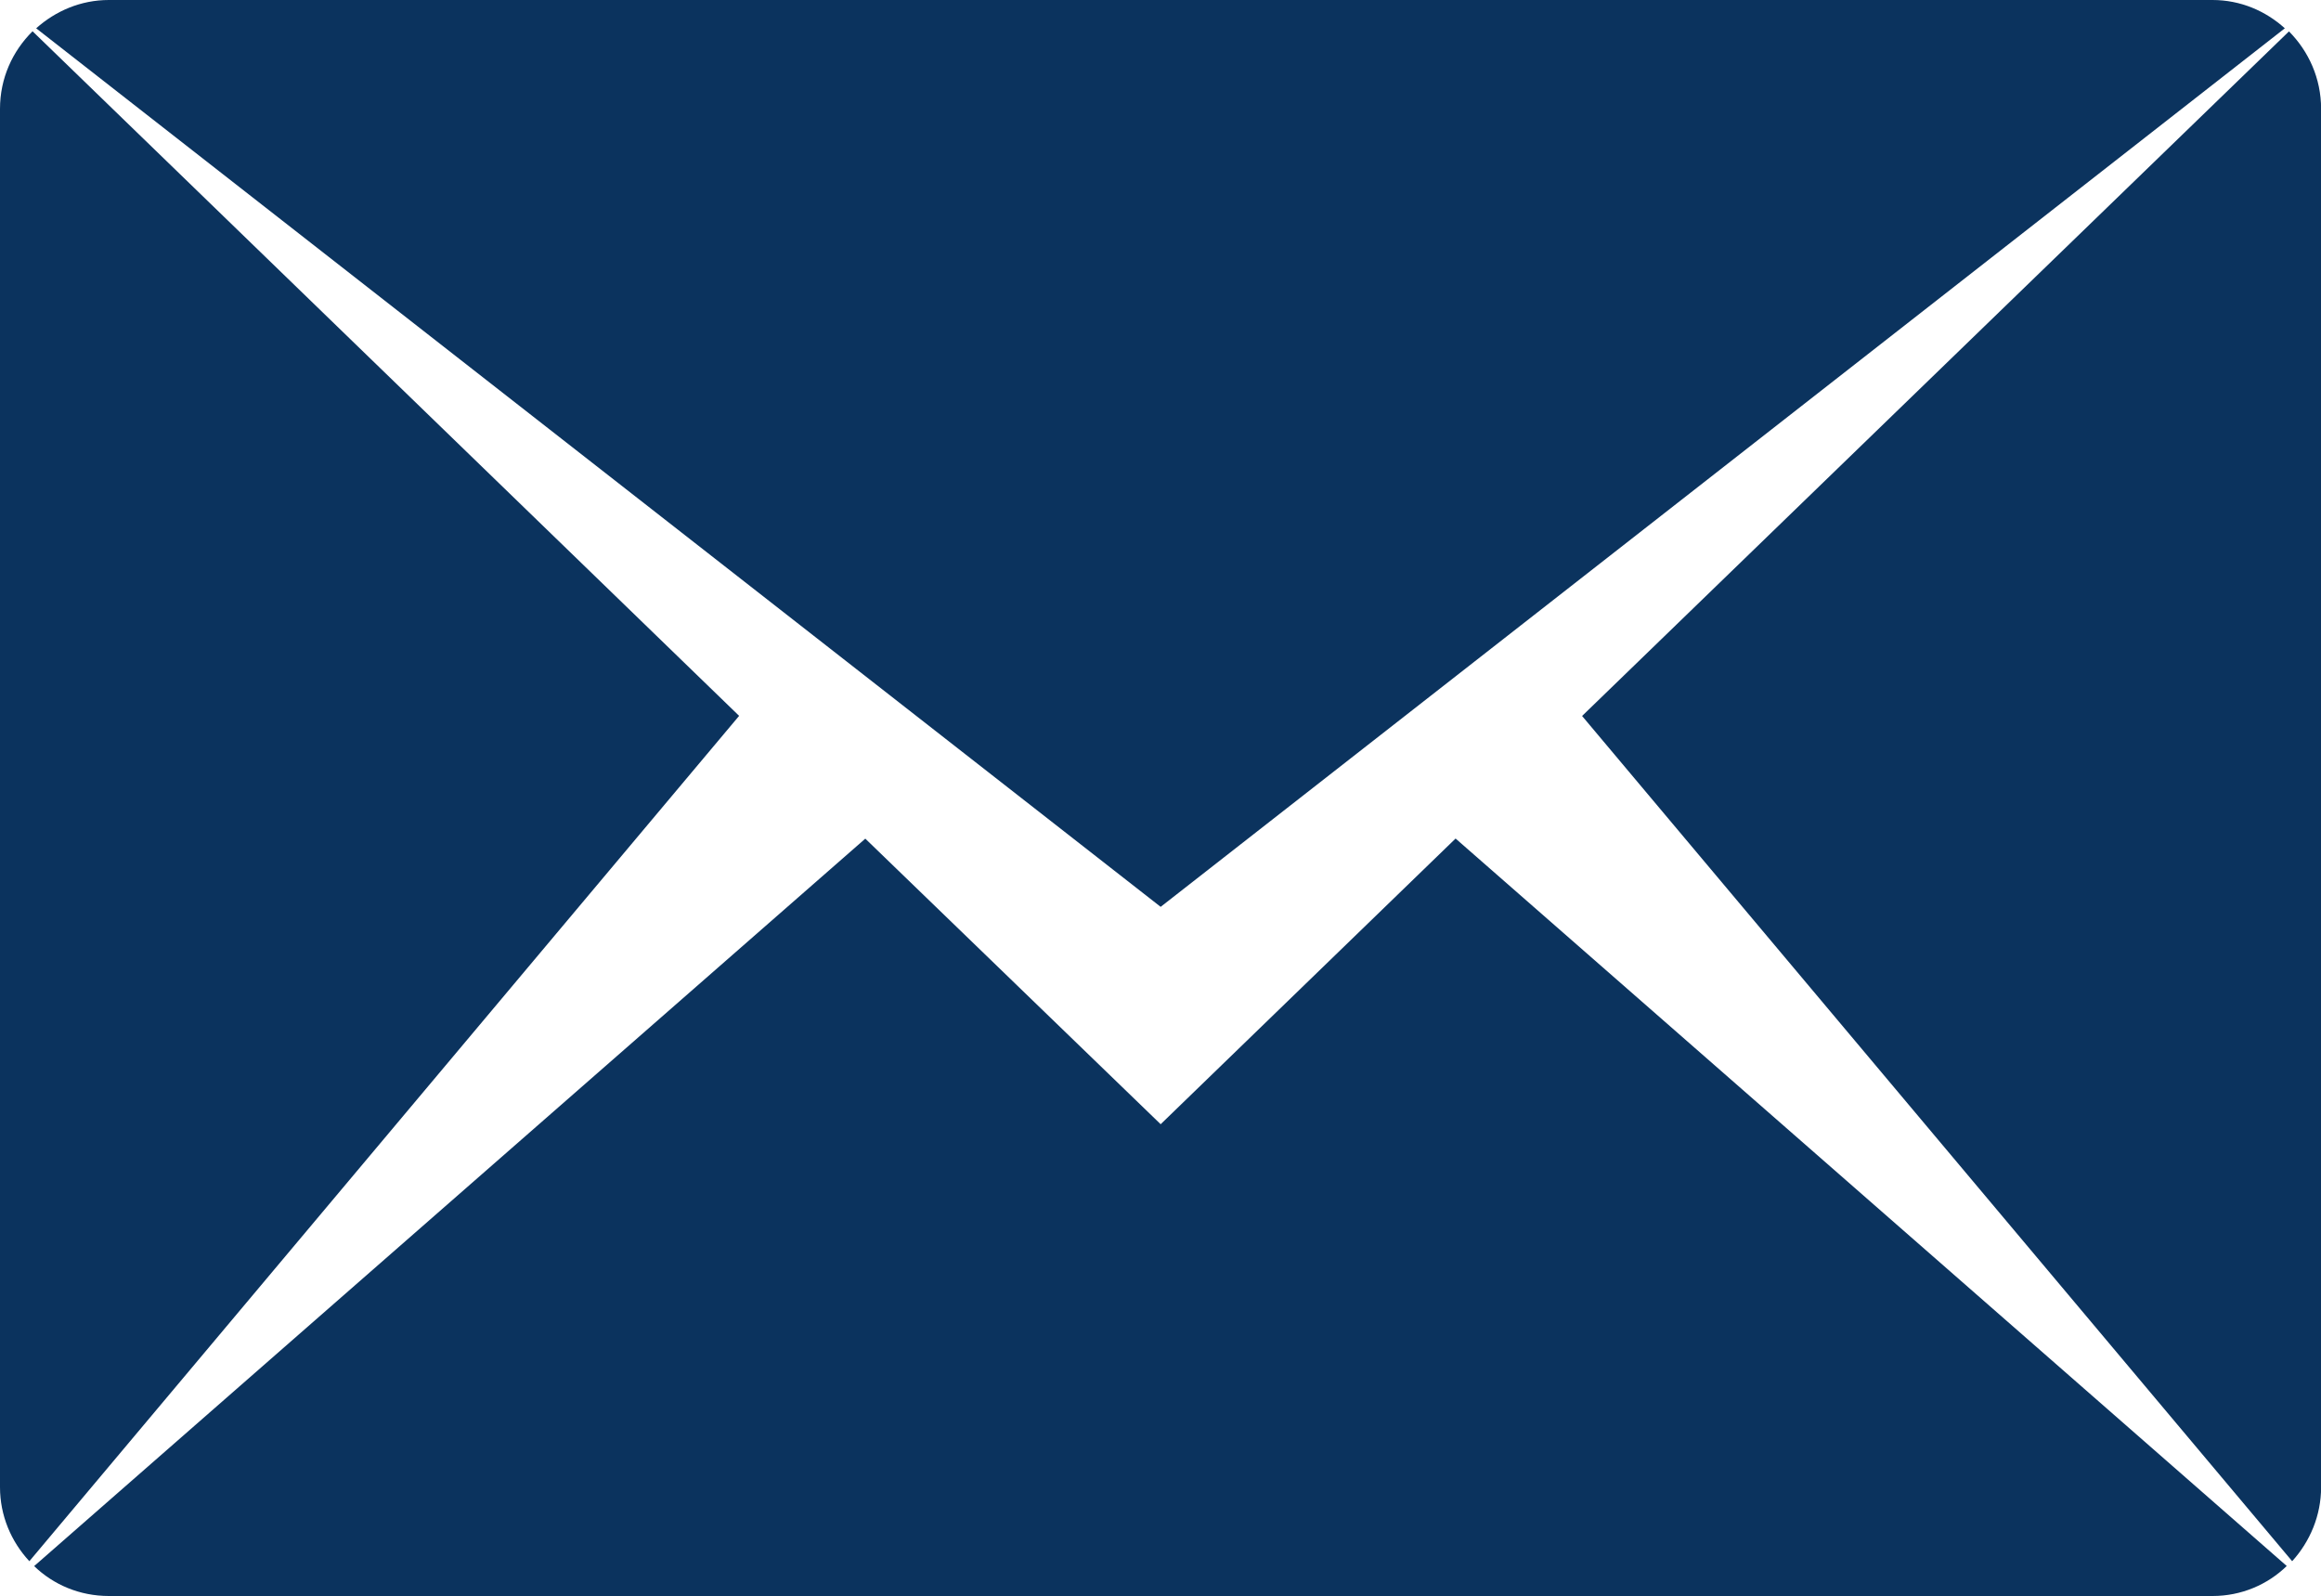
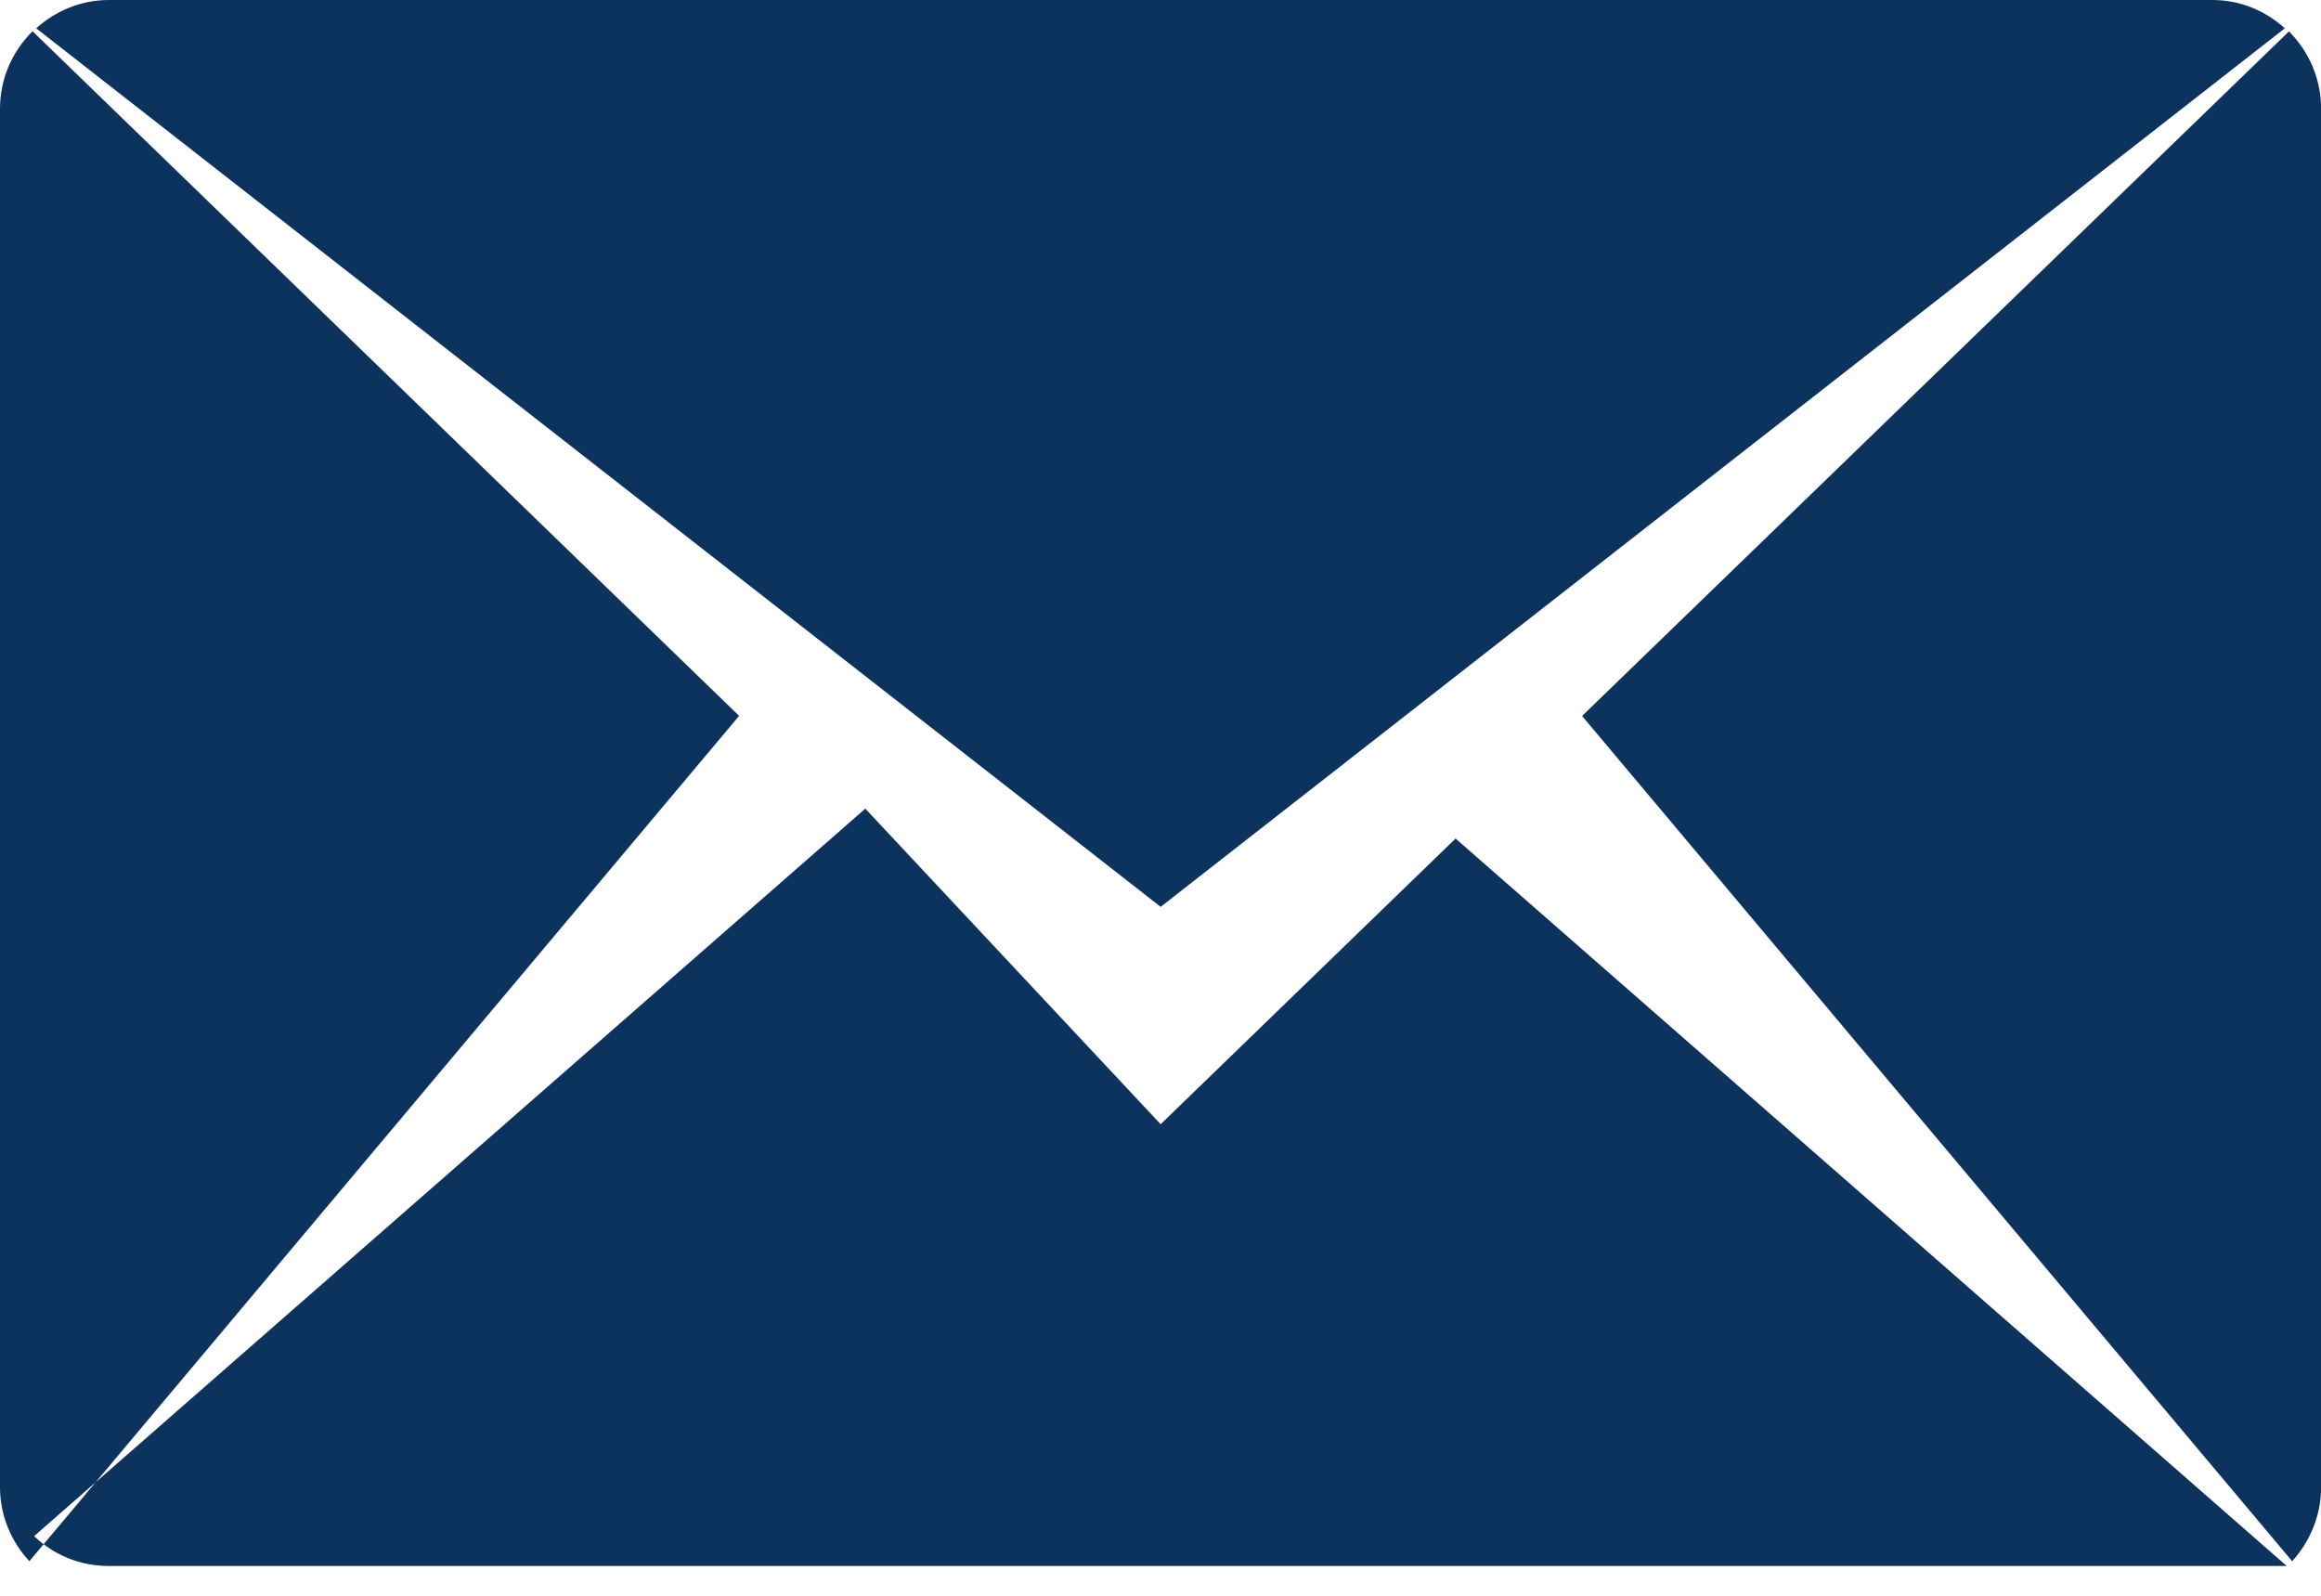
<svg xmlns="http://www.w3.org/2000/svg" version="1.1" id="Livello_1" x="0px" y="0px" width="21.815px" height="15px" viewBox="0 0 21.815 15" enable-background="new 0 0 21.815 15" xml:space="preserve">
-   <path fill-rule="evenodd" clip-rule="evenodd" fill="#0B335E" d="M14.87,6.729l6.644-6.434c0.185,0.187,0.302,0.441,0.302,0.729  v12.953c0,0.267-0.105,0.512-0.272,0.696L14.87,6.729z M0.34,0.266C0.522,0.103,0.76,0,1.023,0h19.772c0.264,0,0.5,0.103,0.68,0.266  L10.909,8.523L0.34,0.266z M0.276,14.673C0.104,14.488,0,14.243,0,13.977V1.023c0-0.287,0.117-0.542,0.306-0.729l6.641,6.434  L0.276,14.673z M10.909,10.566l2.772-2.685l7.812,6.837C21.312,14.894,21.065,15,20.796,15H1.023c-0.274,0-0.521-0.106-0.702-0.281  l7.812-6.837L10.909,10.566z" />
+   <path fill-rule="evenodd" clip-rule="evenodd" fill="#0B335E" d="M14.87,6.729l6.644-6.434c0.185,0.187,0.302,0.441,0.302,0.729  v12.953c0,0.267-0.105,0.512-0.272,0.696L14.87,6.729z M0.34,0.266C0.522,0.103,0.76,0,1.023,0h19.772c0.264,0,0.5,0.103,0.68,0.266  L10.909,8.523L0.34,0.266z M0.276,14.673C0.104,14.488,0,14.243,0,13.977V1.023c0-0.287,0.117-0.542,0.306-0.729l6.641,6.434  L0.276,14.673z M10.909,10.566l2.772-2.685l7.812,6.837H1.023c-0.274,0-0.521-0.106-0.702-0.281  l7.812-6.837L10.909,10.566z" />
</svg>